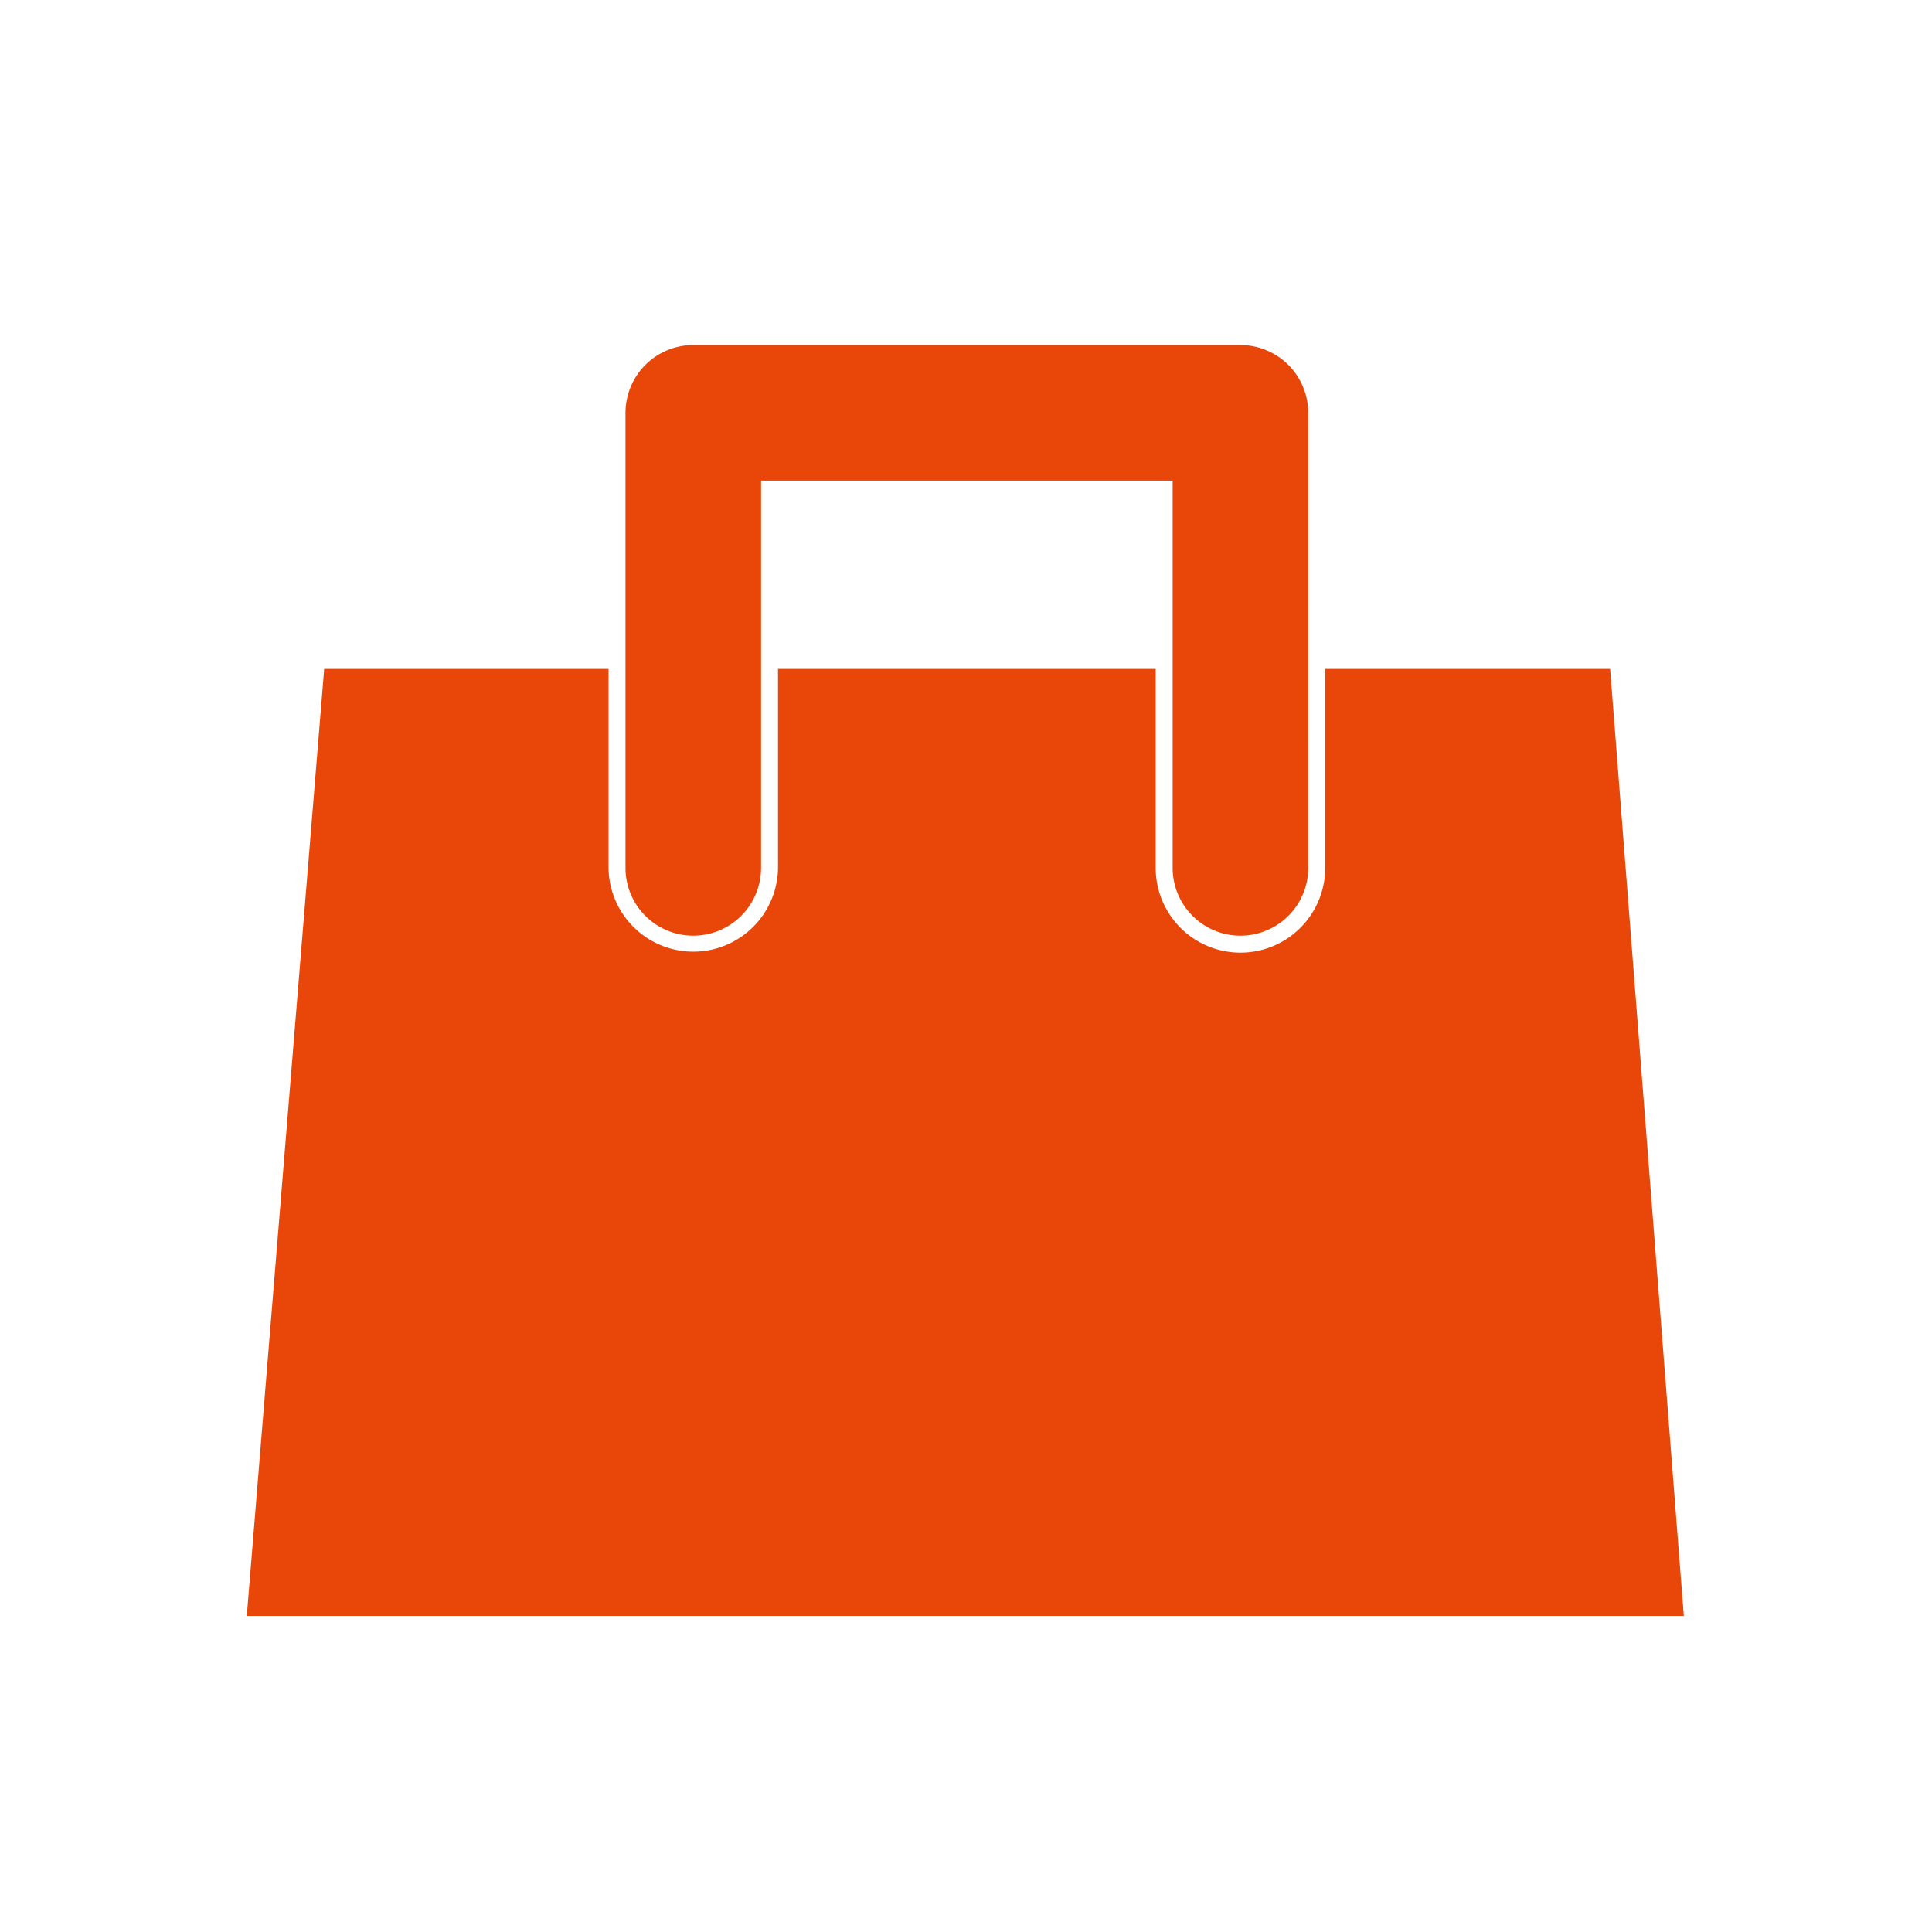
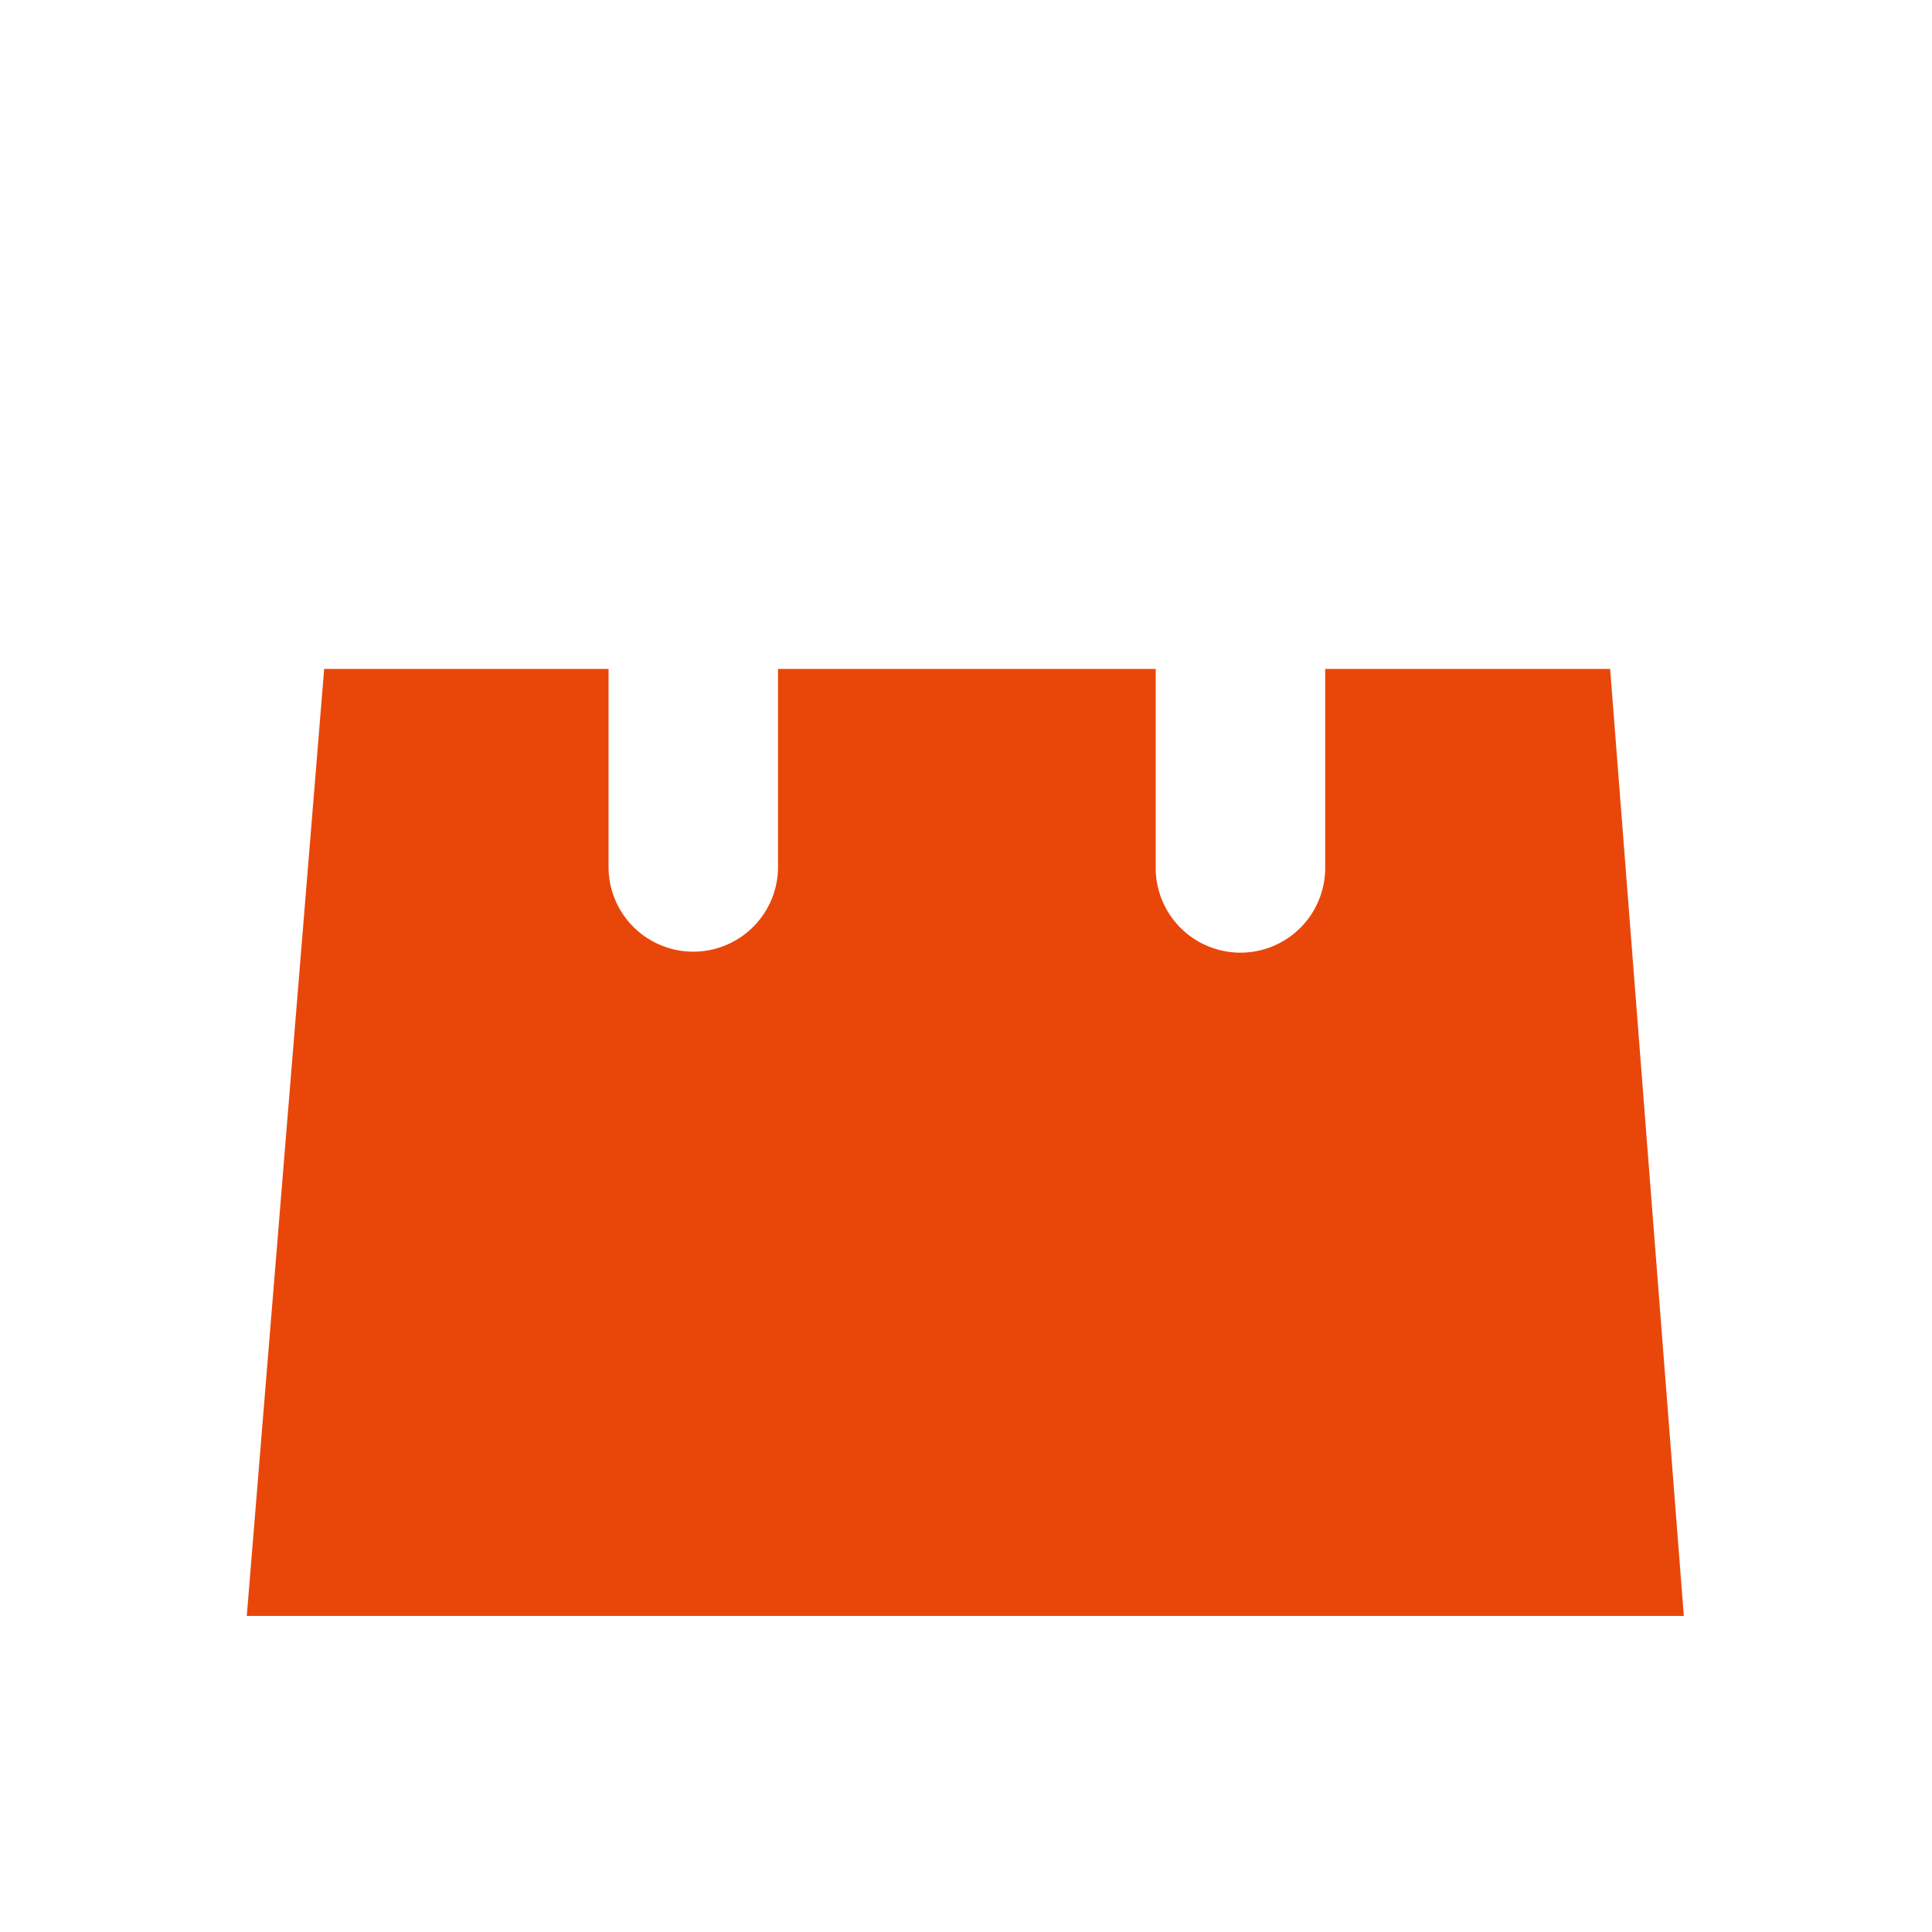
<svg xmlns="http://www.w3.org/2000/svg" id="レイヤー_2" data-name="レイヤー 2" viewBox="0 0 171 171">
  <defs>
    <style>.cls-1{fill:none;}.cls-2{fill:#e94709;}</style>
  </defs>
-   <rect class="cls-1" width="171" height="171" />
  <path class="cls-2" d="M142.512,59.207H117.291V76.818a7.5,7.5,0,0,1-15.001,0V59.207H68.861V76.818a7.5,7.5,0,0,1-14.999,0V59.207h-25.17l-6.849,83.816H149.034Z" />
-   <path class="cls-2" d="M103.79,76.817V42.542H67.361V76.817a6,6,0,0,1-6,6h0a6,6,0,0,1-6-6h0V36.541a6.034,6.034,0,0,1,1.758-4.243h0a6.035,6.035,0,0,1,4.243-1.758H109.79a6.034,6.034,0,0,1,4.243,1.758h0a6.034,6.034,0,0,1,1.758,4.243h0l.002,40.275a6.004,6.004,0,0,1-6.003,6.002h0a6.002,6.002,0,0,1-6-6.002Z" />
</svg>